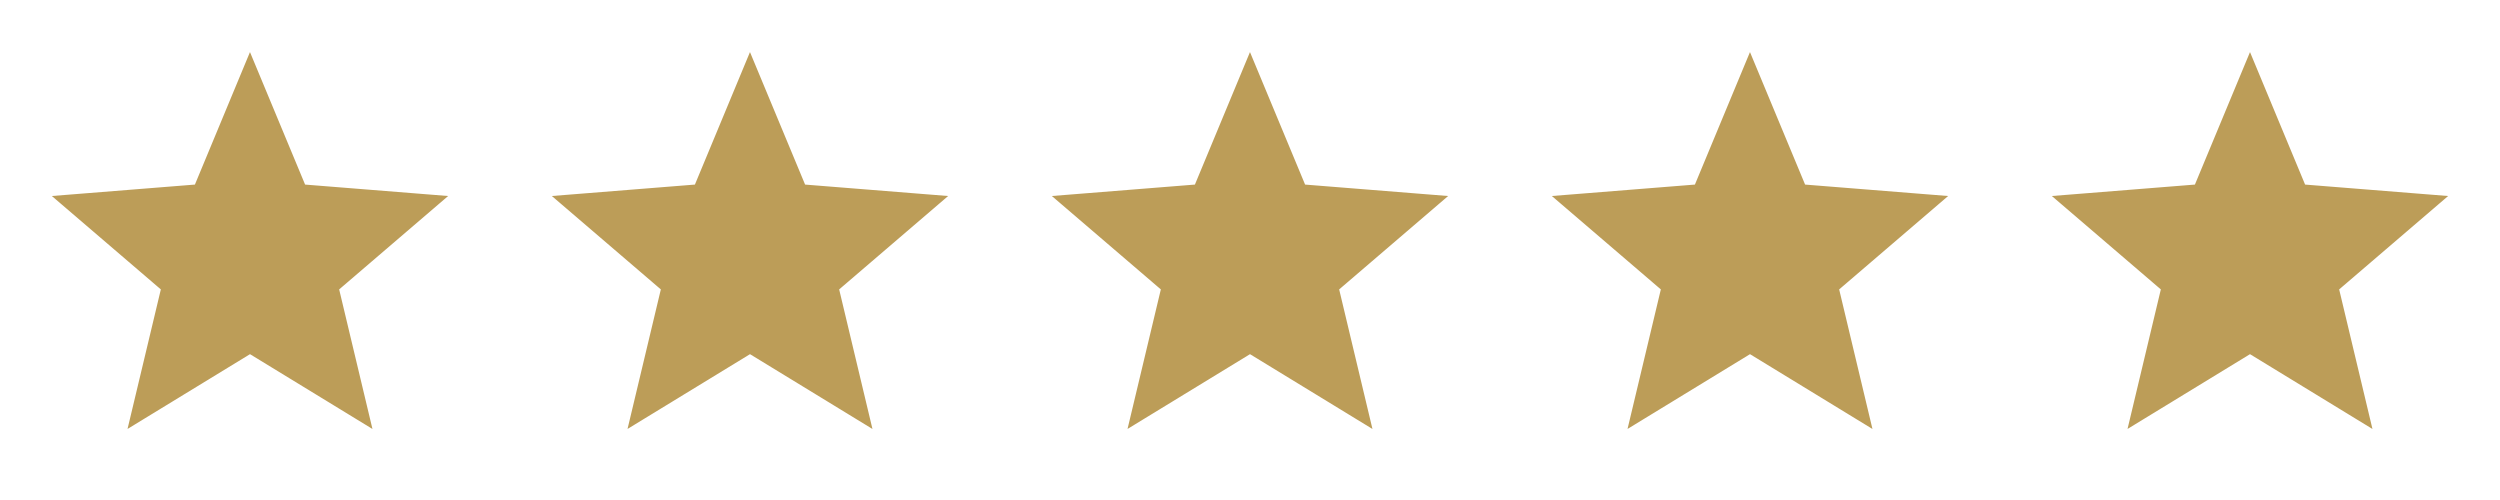
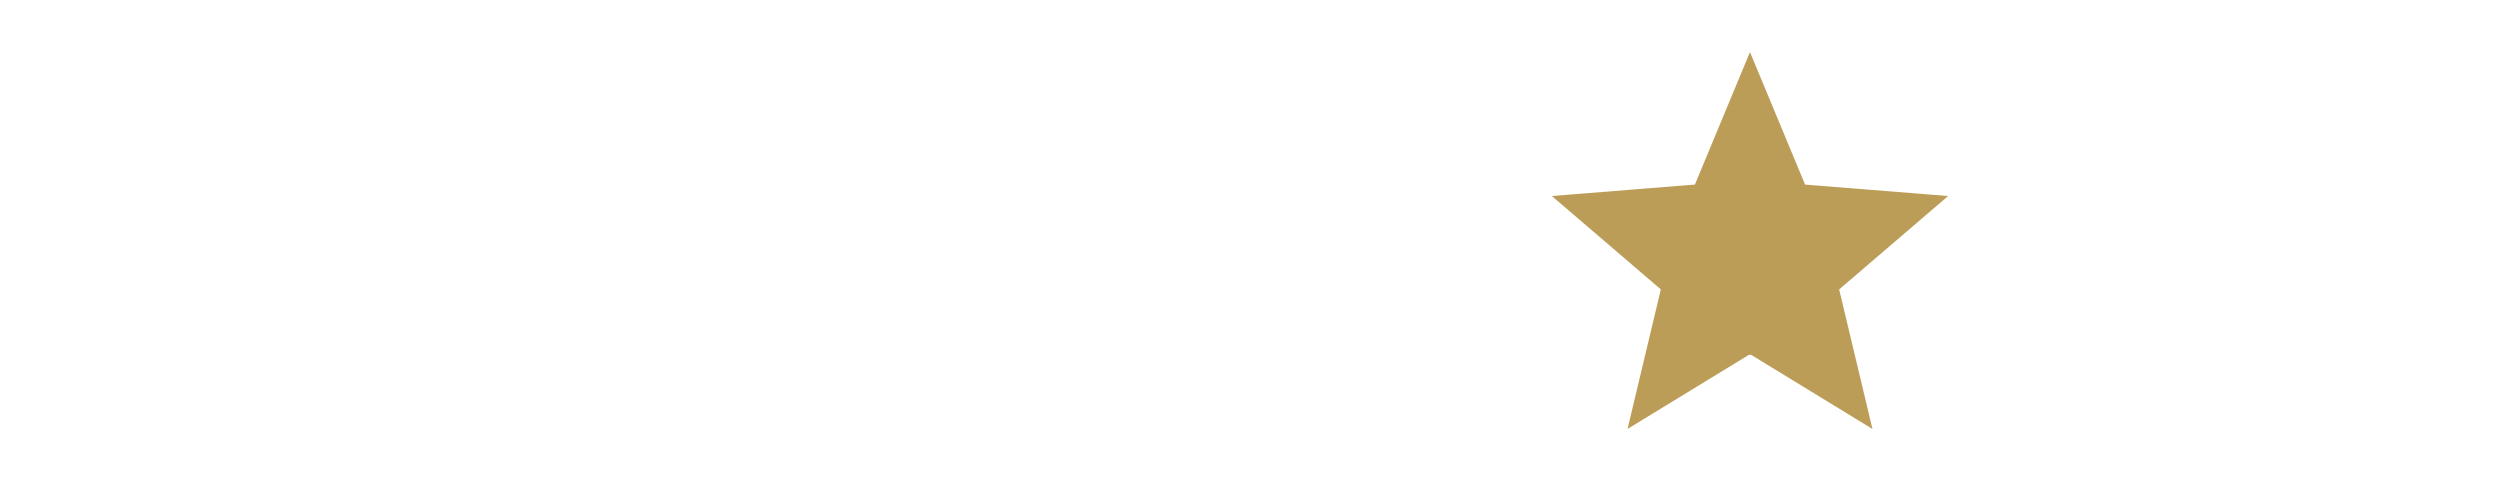
<svg xmlns="http://www.w3.org/2000/svg" width="130" height="26" viewBox="0 0 130 26" fill="none">
-   <path d="M15.634 9.694L15.693 9.834L15.845 9.847L22.684 10.394L17.474 14.859L17.358 14.957L17.393 15.106L18.985 21.78L13.13 18.203L12.999 18.123L12.87 18.203L7.014 21.779L8.607 15.106L8.642 14.957L8.526 14.859L3.315 10.394L10.155 9.847L10.306 9.834L10.366 9.694L12.999 3.359L15.634 9.694Z" fill="#BC9D58" stroke="#BC9D58" stroke-width="0.5" />
-   <path d="M41.634 9.694L41.693 9.834L41.845 9.847L48.684 10.394L43.474 14.859L43.358 14.957L43.393 15.106L44.985 21.78L39.13 18.203L38.999 18.123L38.87 18.203L33.014 21.779L34.607 15.106L34.642 14.957L34.526 14.859L29.315 10.394L36.155 9.847L36.306 9.834L36.366 9.694L38.999 3.359L41.634 9.694Z" fill="#BC9D58" stroke="#BC9D58" stroke-width="0.5" />
-   <path d="M67.634 9.694L67.693 9.834L67.845 9.847L74.684 10.394L69.474 14.859L69.358 14.957L69.393 15.106L70.985 21.78L65.13 18.203L64.999 18.123L64.87 18.203L59.014 21.779L60.607 15.106L60.642 14.957L60.526 14.859L55.315 10.394L62.155 9.847L62.306 9.834L62.366 9.694L64.999 3.359L67.634 9.694Z" fill="#BC9D58" stroke="#BC9D58" stroke-width="0.5" />
-   <path d="M93.634 9.694L93.693 9.834L93.845 9.847L100.684 10.394L95.474 14.859L95.358 14.957L95.393 15.106L96.985 21.78L91.13 18.203L90.999 18.123L90.87 18.203L85.014 21.779L86.607 15.106L86.642 14.957L86.526 14.859L81.315 10.394L88.155 9.847L88.306 9.834L88.366 9.694L90.999 3.359L93.634 9.694Z" fill="#BC9D58" stroke="#BC9D58" stroke-width="0.5" />
-   <path d="M119.634 9.694L119.693 9.834L119.845 9.847L126.684 10.394L121.474 14.859L121.358 14.957L121.393 15.106L122.985 21.78L117.13 18.203L117 18.123L116.87 18.203L111.014 21.779L112.607 15.106L112.642 14.957L112.526 14.859L107.315 10.394L114.155 9.847L114.306 9.834L114.366 9.694L117 3.359L119.634 9.694Z" fill="#BC9D58" stroke="#BC9D58" stroke-width="0.5" />
+   <path d="M93.634 9.694L93.693 9.834L93.845 9.847L100.684 10.394L95.474 14.859L95.358 14.957L95.393 15.106L96.985 21.78L91.13 18.203L90.87 18.203L85.014 21.779L86.607 15.106L86.642 14.957L86.526 14.859L81.315 10.394L88.155 9.847L88.306 9.834L88.366 9.694L90.999 3.359L93.634 9.694Z" fill="#BC9D58" stroke="#BC9D58" stroke-width="0.5" />
</svg>